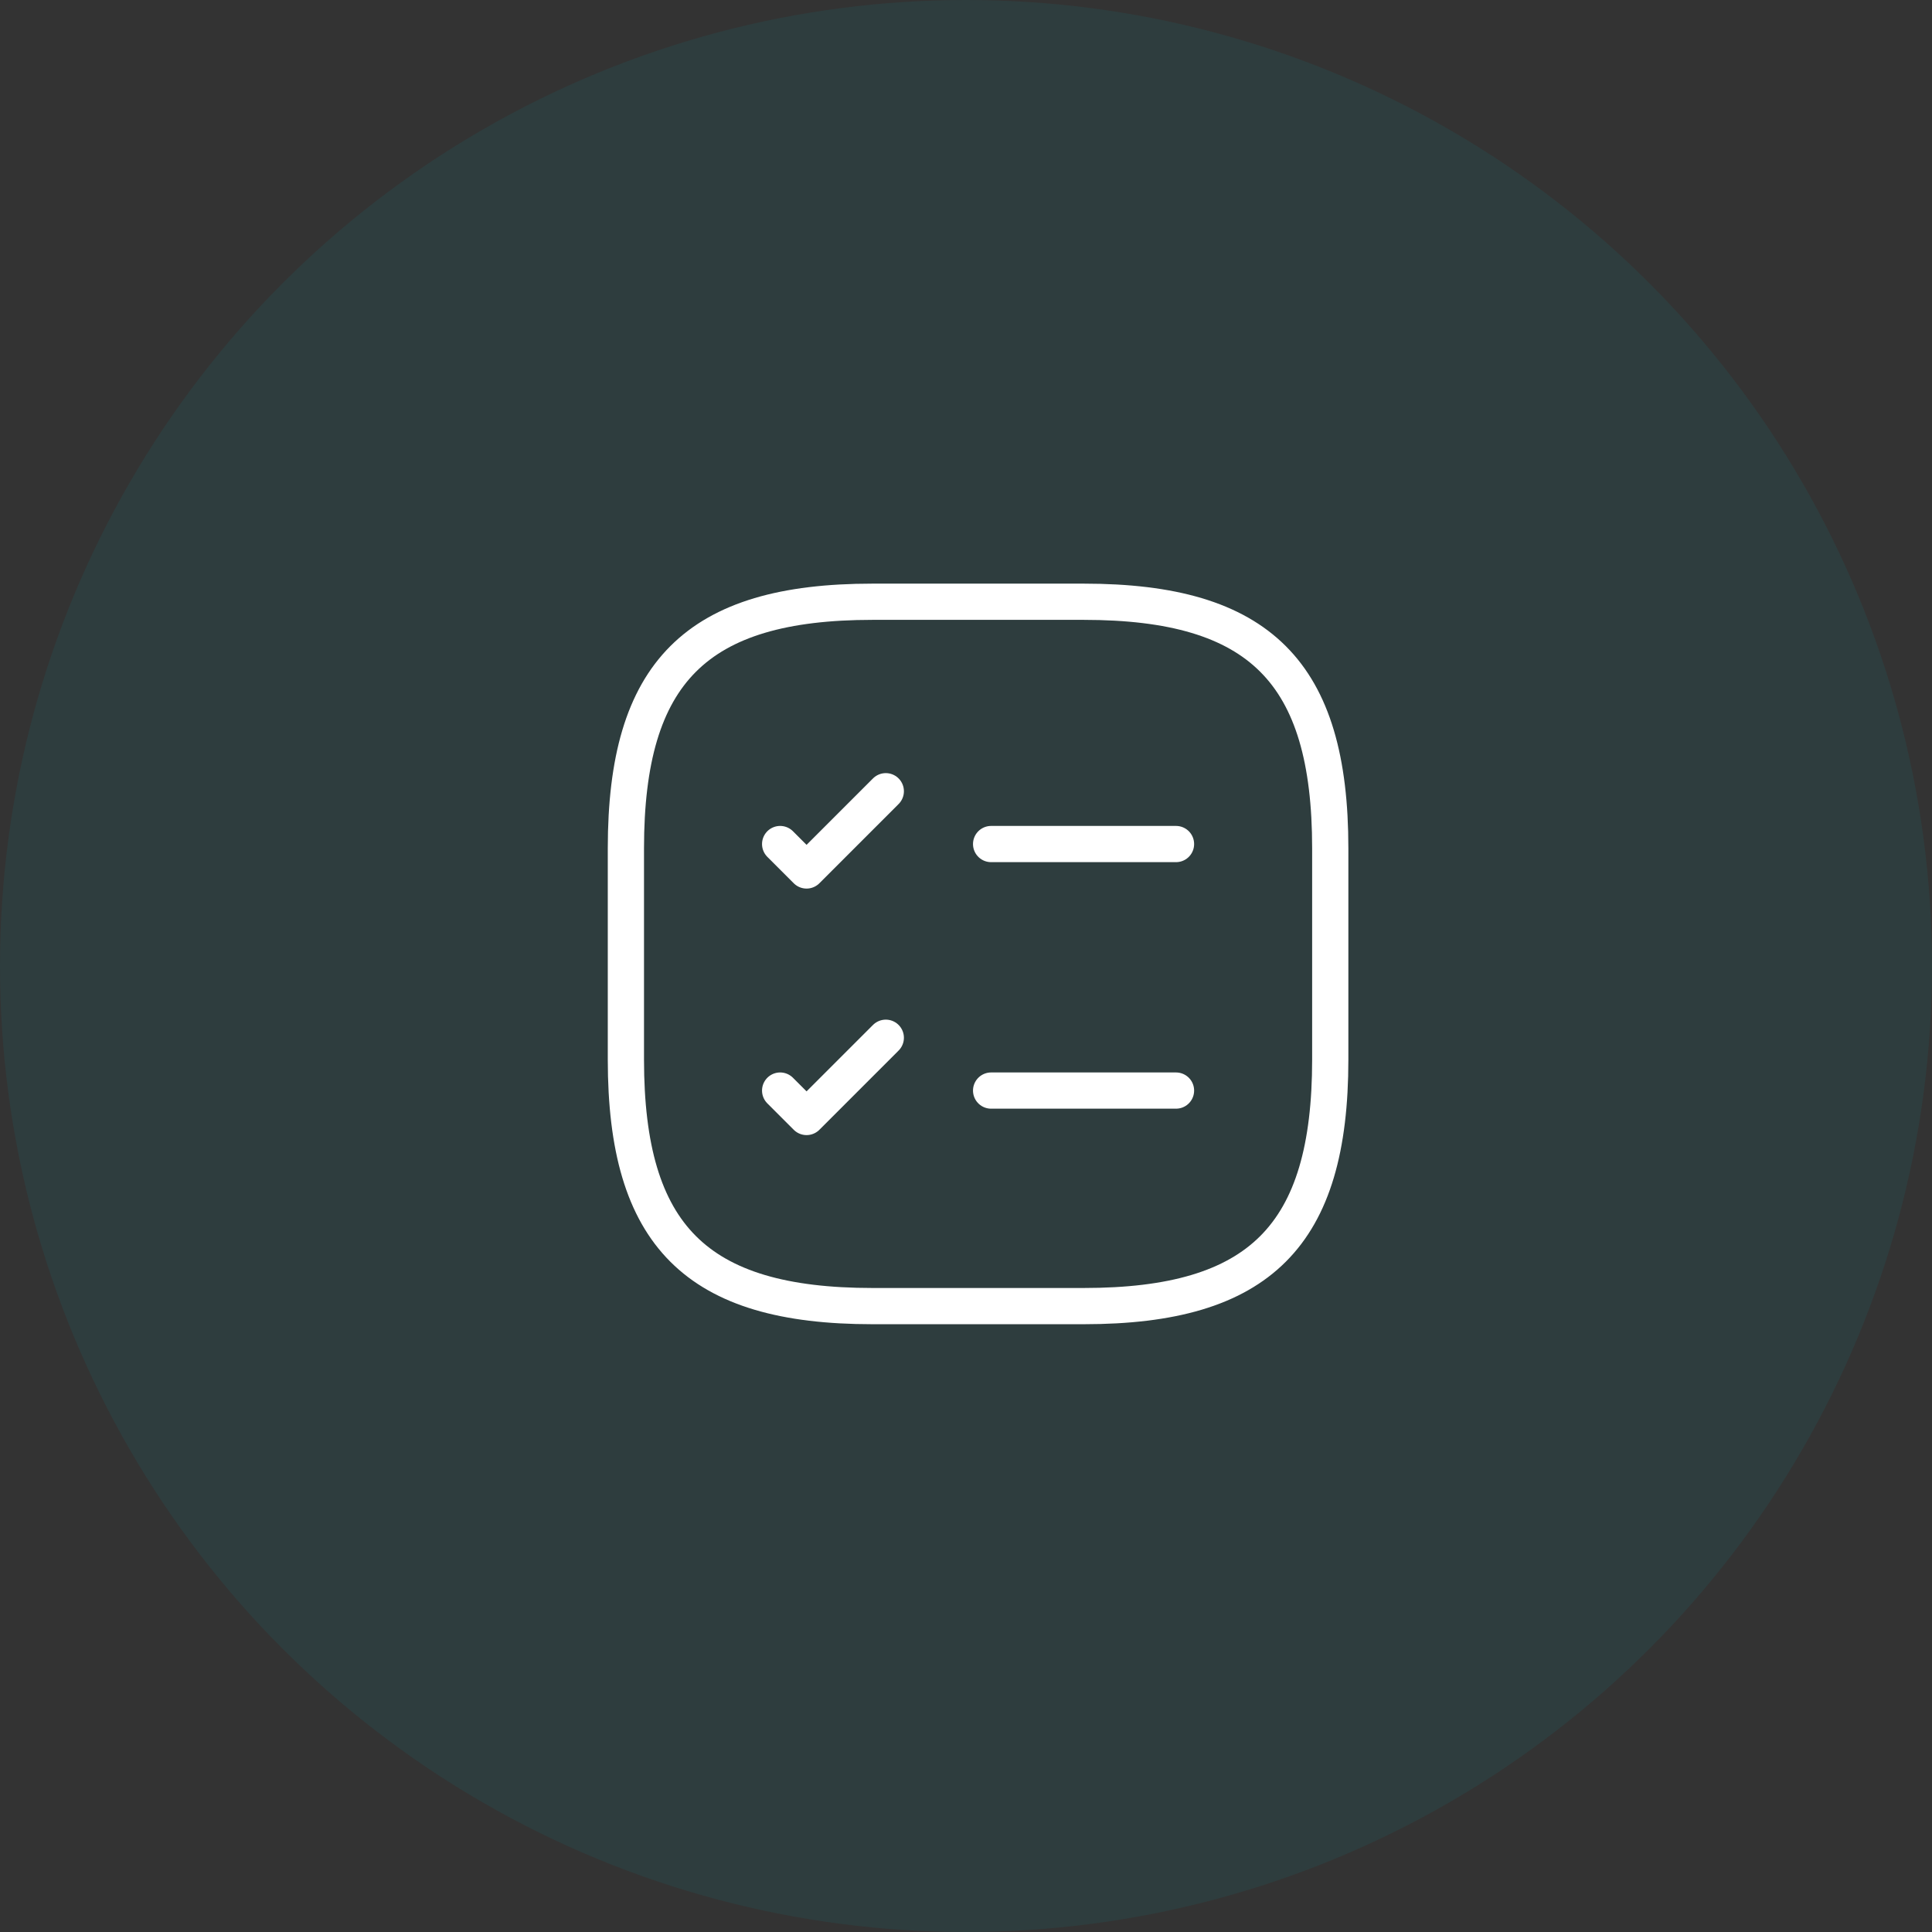
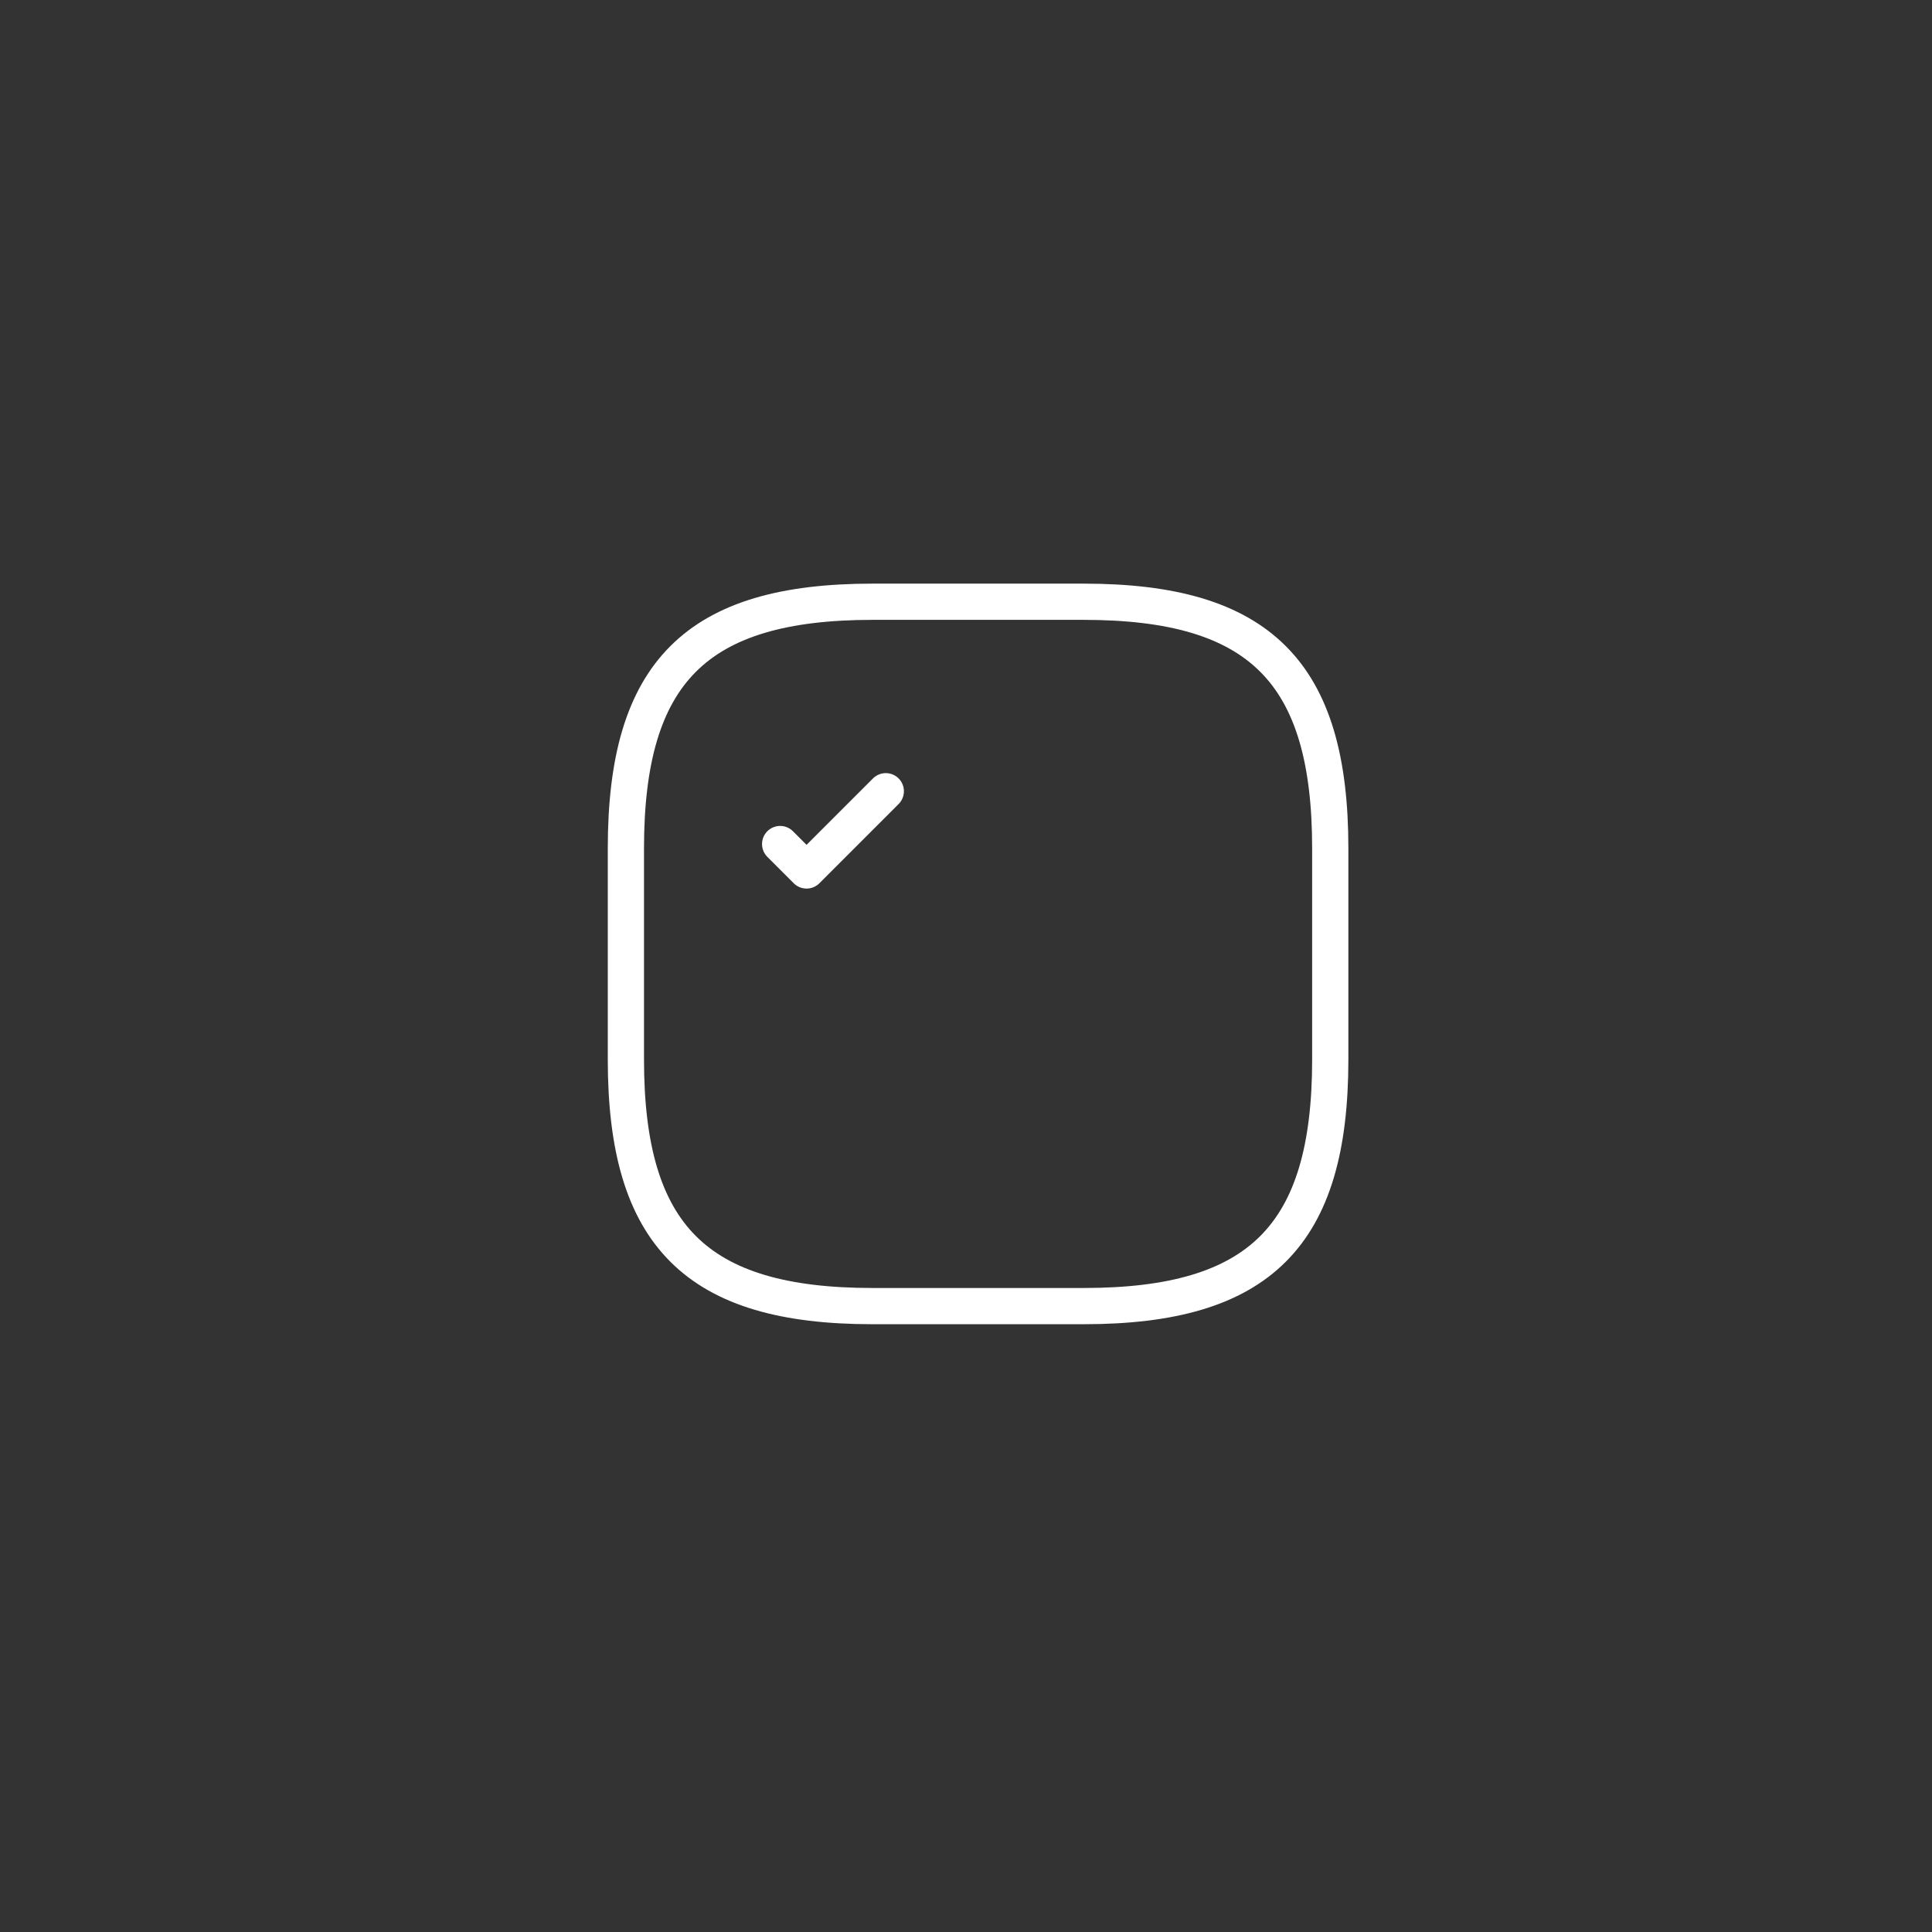
<svg xmlns="http://www.w3.org/2000/svg" width="80" height="80" viewBox="0 0 80 80" fill="none">
  <rect x="0" y="0" width="80" height="80" fill="#333333" stroke="none" />
-   <circle opacity="0.1" cx="40" cy="40" r="40" fill="#009CA7" />
-   <path d="M41.04 34.95H48.696" stroke="white" stroke-width="1.5" stroke-linecap="round" stroke-linejoin="round" />
  <path d="M32.304 34.95L33.398 36.044L36.679 32.763" stroke="white" stroke-width="1.5" stroke-linecap="round" stroke-linejoin="round" />
-   <path d="M41.04 45.158H48.696" stroke="white" stroke-width="1.5" stroke-linecap="round" stroke-linejoin="round" />
-   <path d="M32.304 45.158L33.398 46.252L36.679 42.971" stroke="white" stroke-width="1.5" stroke-linecap="round" stroke-linejoin="round" />
  <path d="M36.125 54.083H44.875C52.167 54.083 55.083 51.167 55.083 43.875V35.125C55.083 27.833 52.167 24.917 44.875 24.917H36.125C28.833 24.917 25.917 27.833 25.917 35.125V43.875C25.917 51.167 28.833 54.083 36.125 54.083Z" stroke="white" stroke-width="1.5" stroke-linecap="round" stroke-linejoin="round" />
</svg>